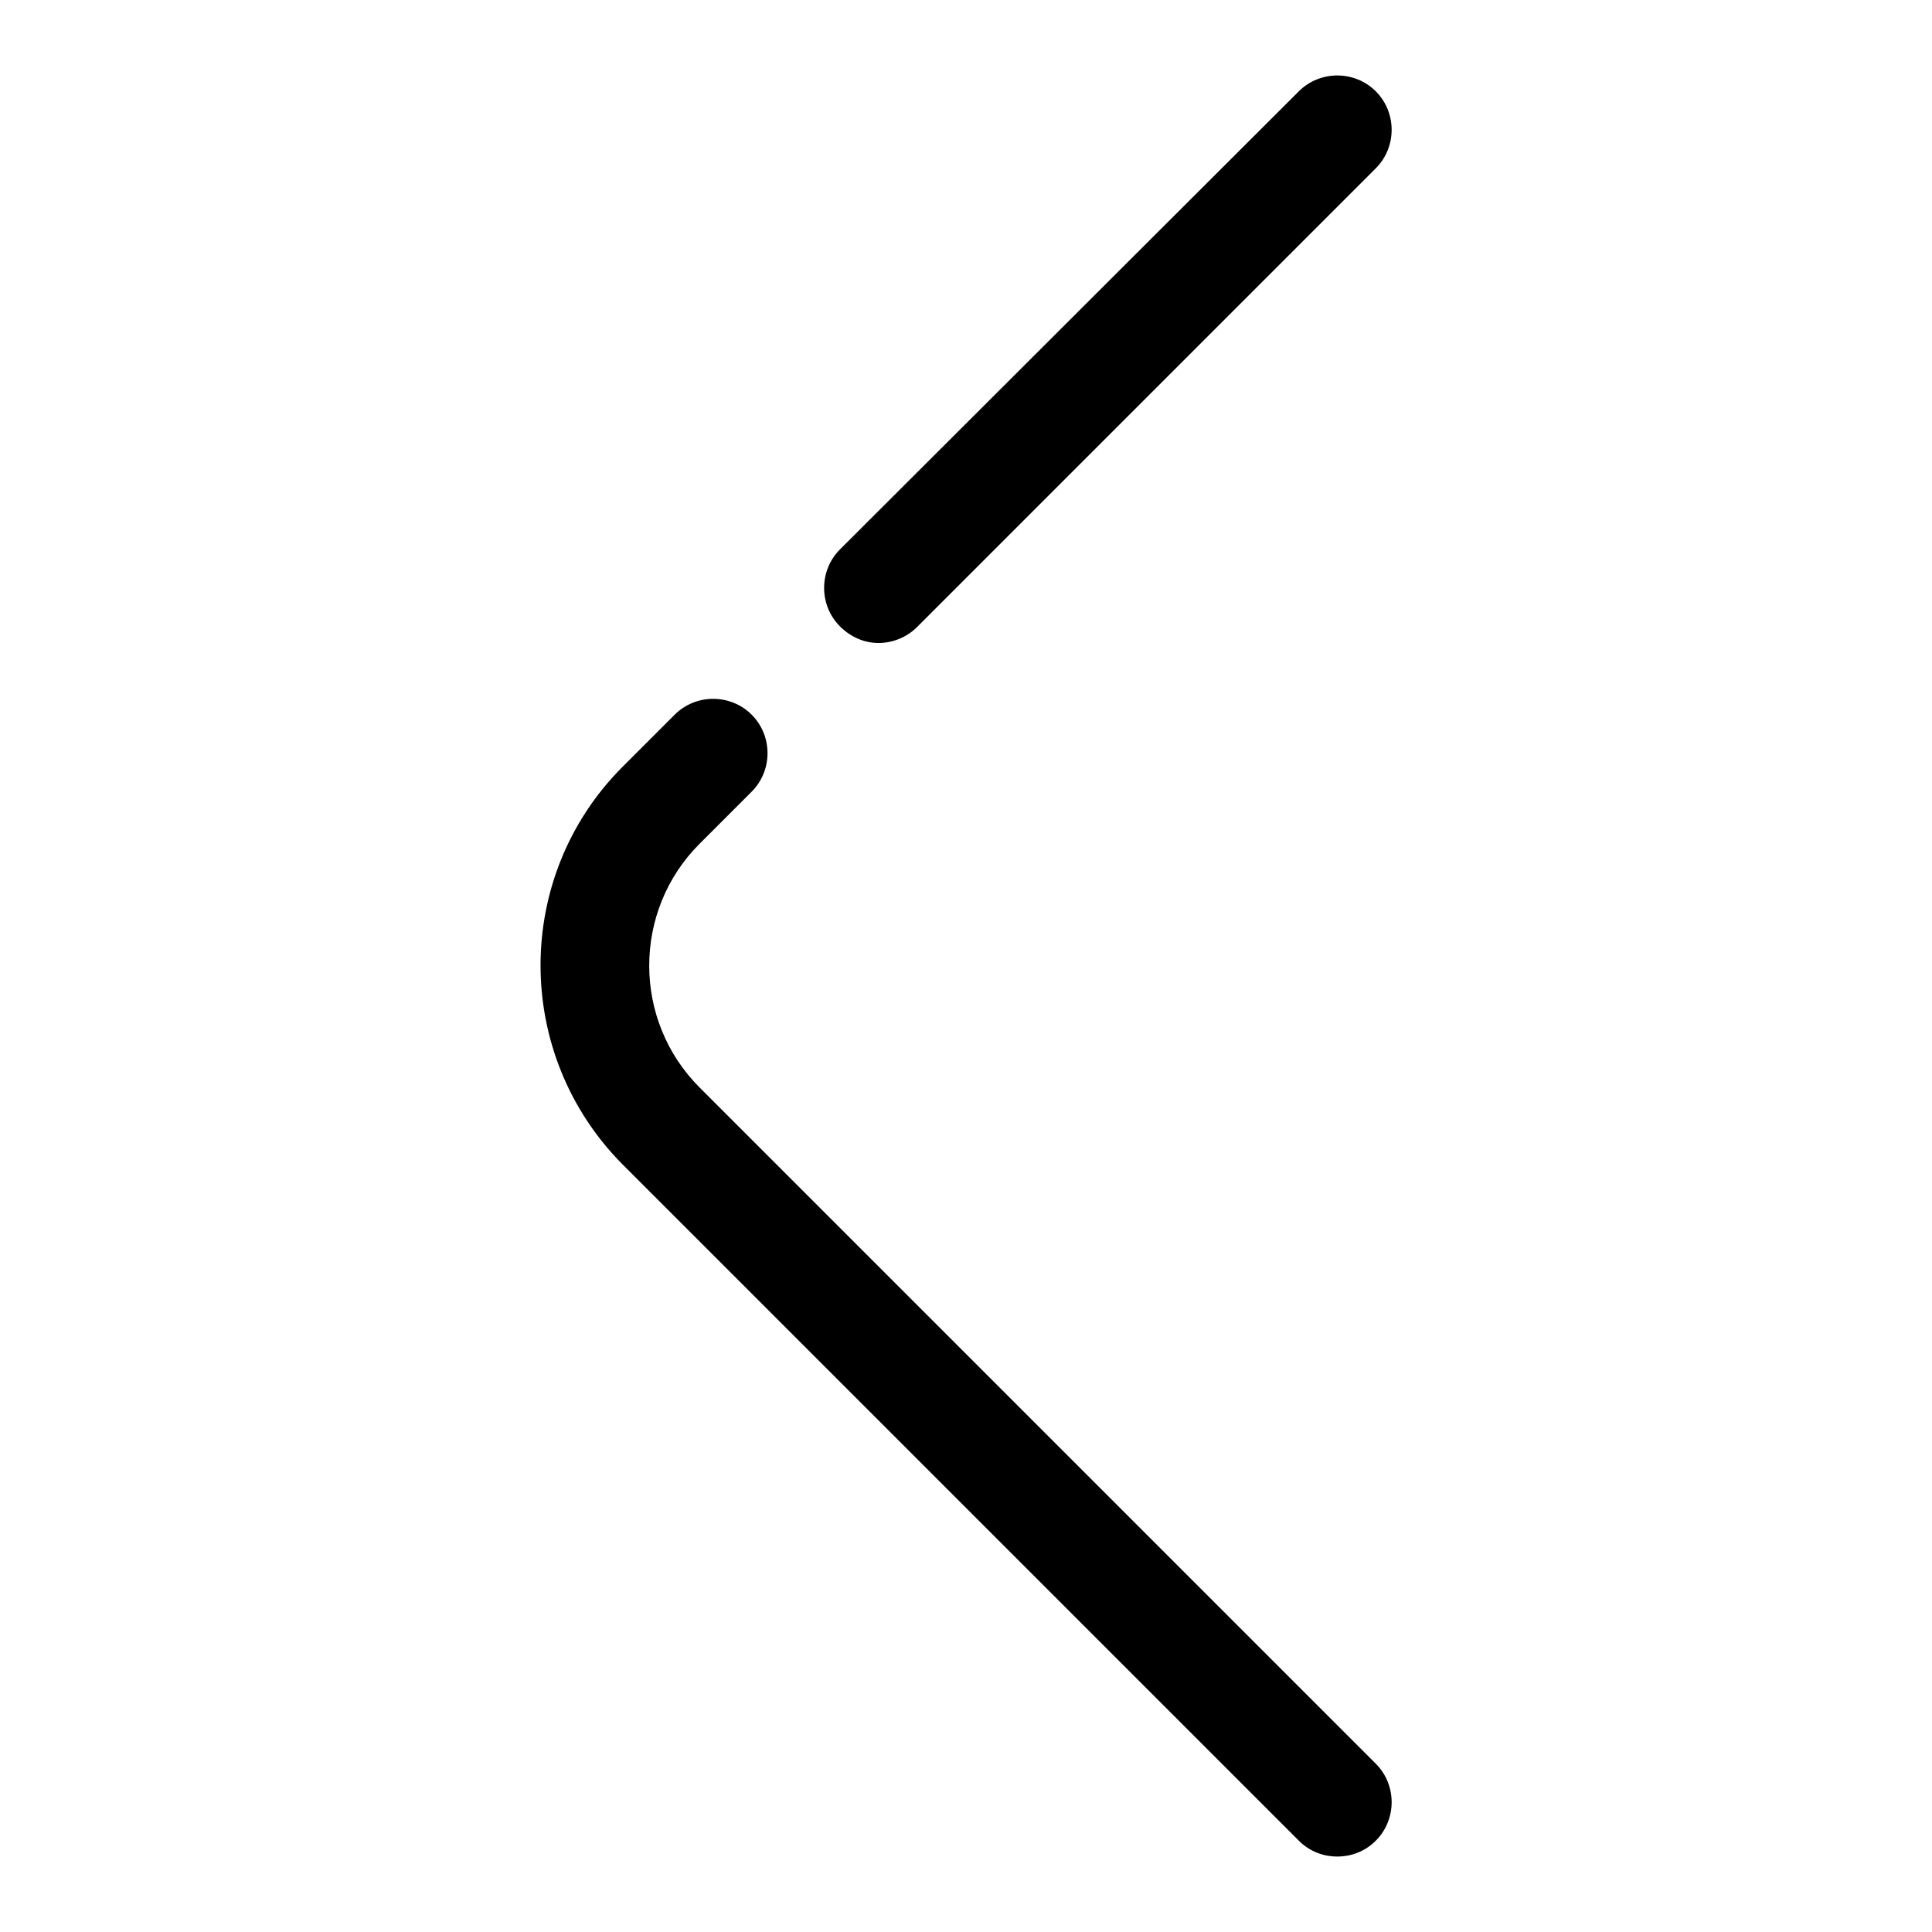
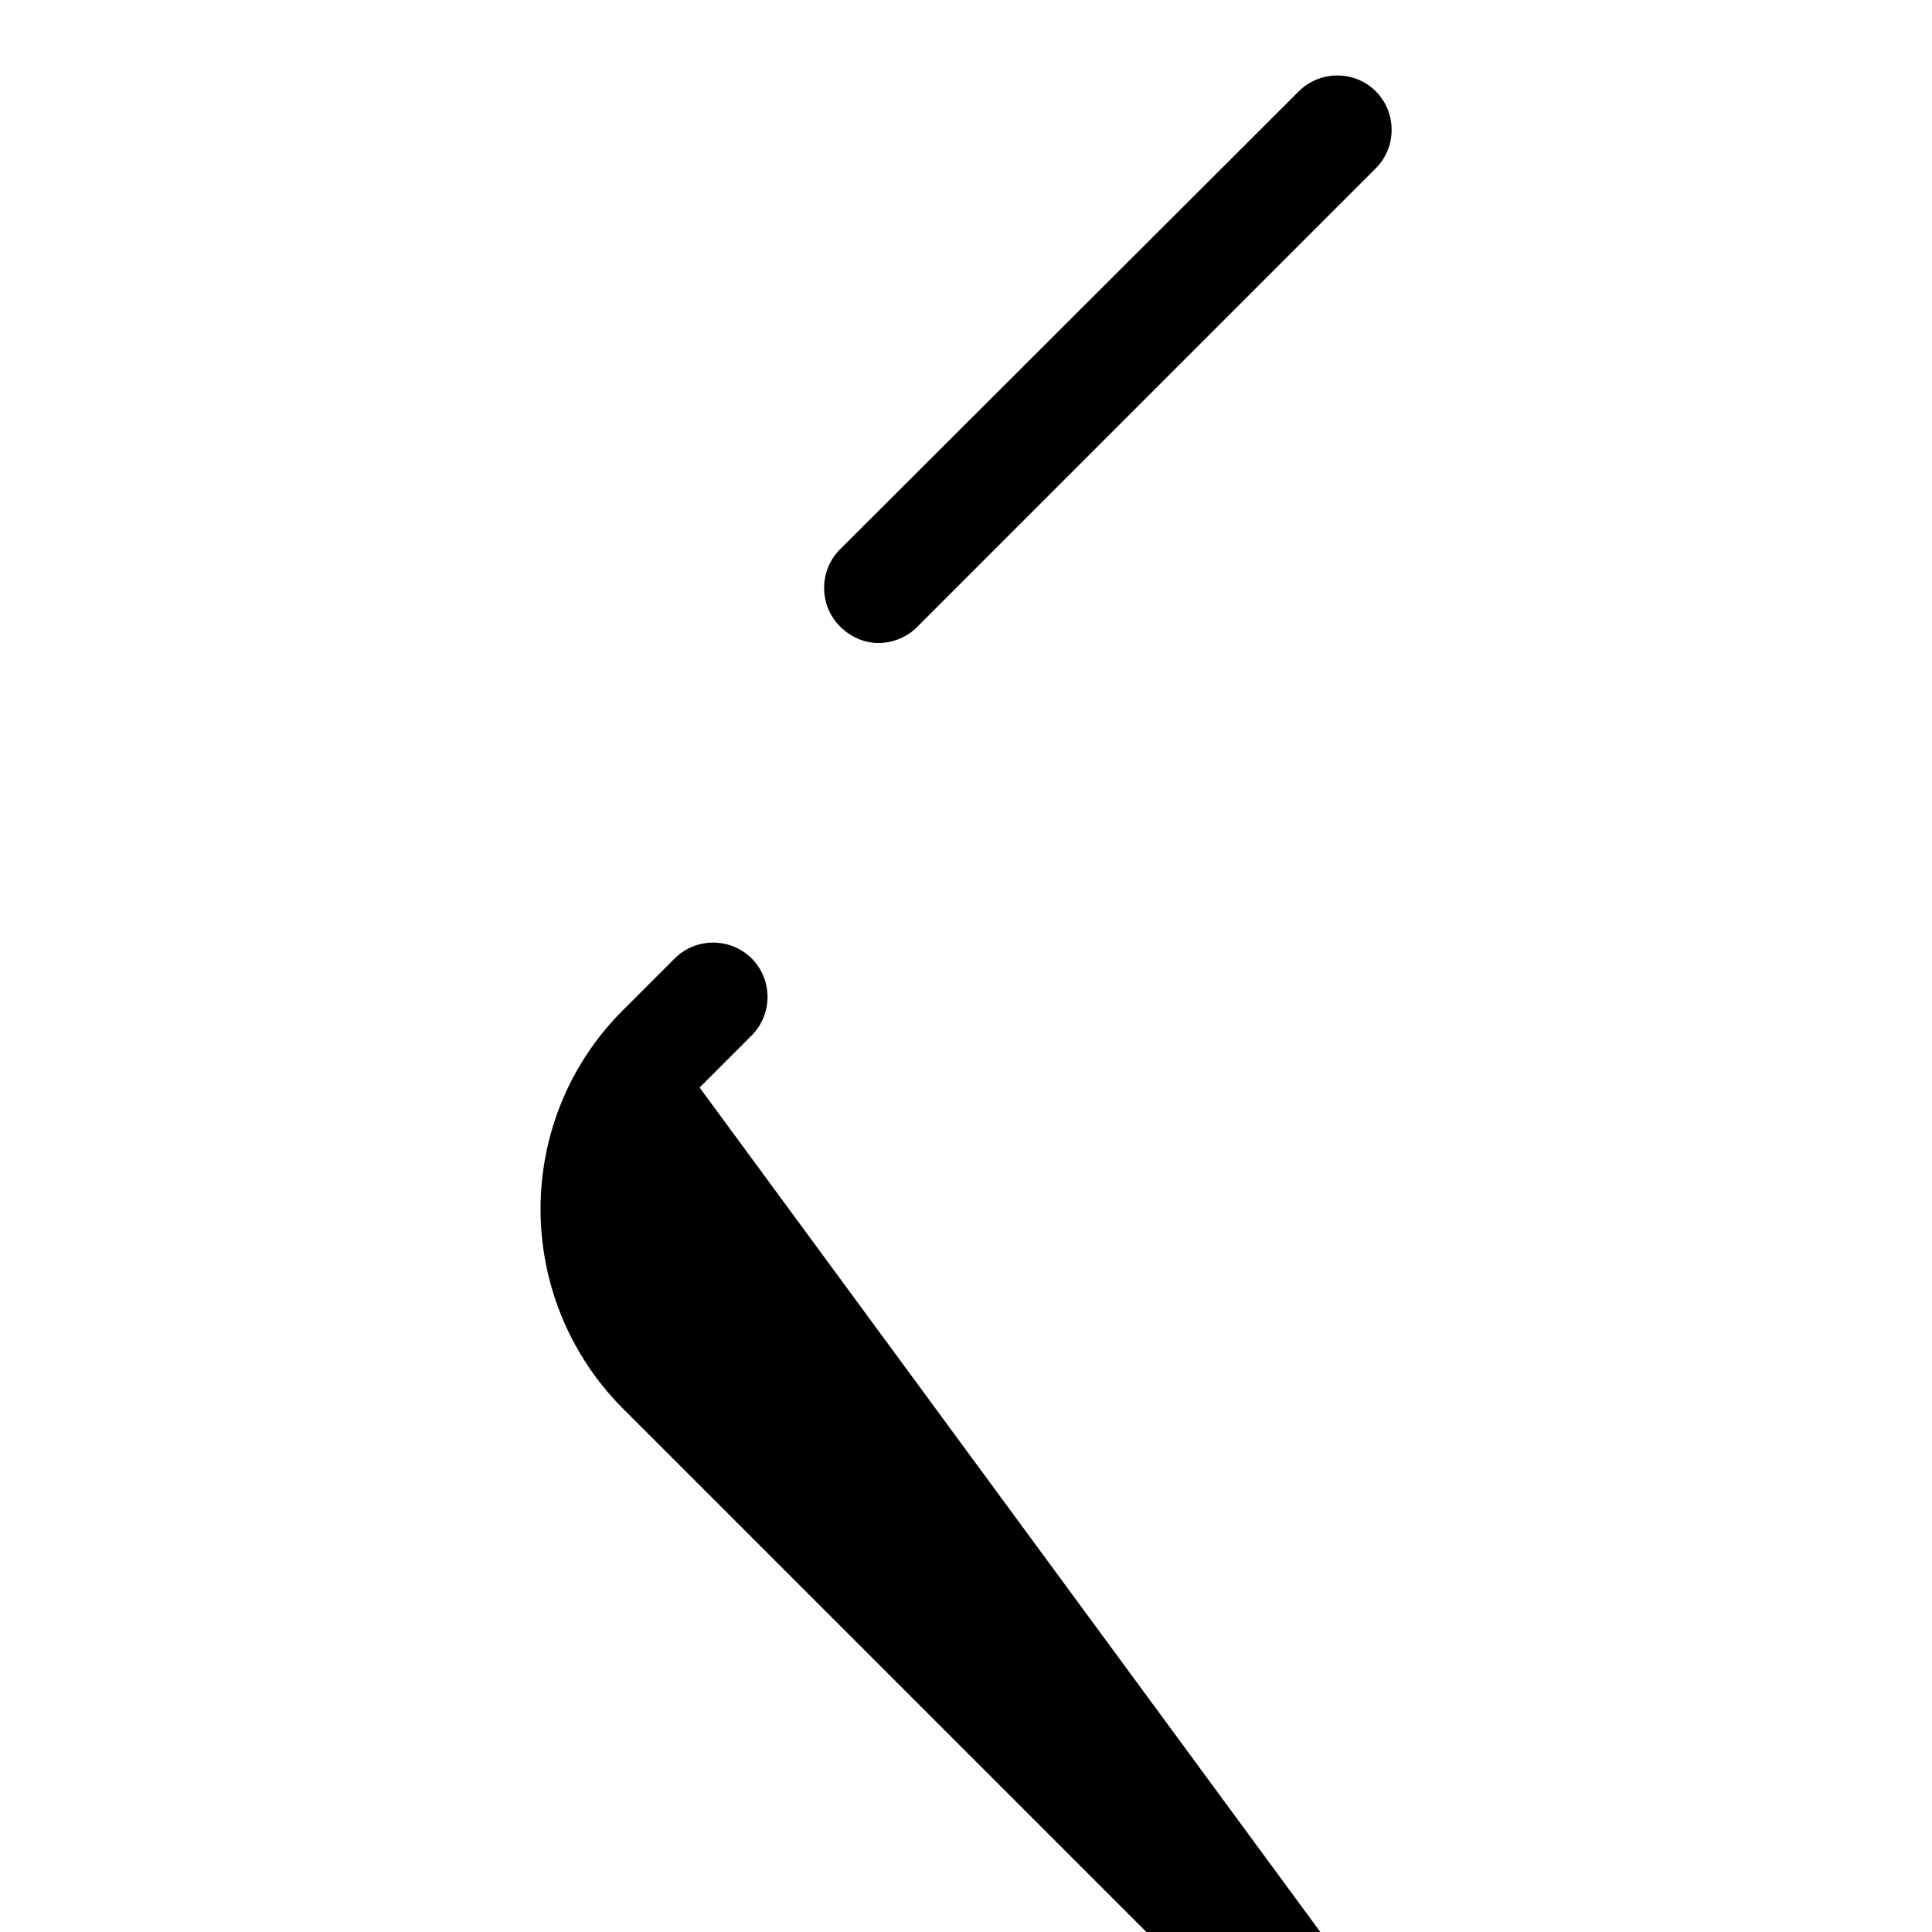
<svg xmlns="http://www.w3.org/2000/svg" version="1.1" x="0px" y="0px" viewBox="0 0 256 256" enable-background="new 0 0 256 256" xml:space="preserve">
  <g>
-     <path fill="#000000" d="M116.4,85.2c1.8,0,3.7-0.7,5.1-2.1l60.8-60.8c2.8-2.8,2.8-7.4,0-10.2c-2.8-2.8-7.4-2.8-10.2,0l-60.8,60.7 c-2.8,2.8-2.8,7.4,0,10.2C112.7,84.4,114.5,85.2,116.4,85.2z M92.7,144.1c-8.9-8.9-8.9-23.4,0-32.3l6.9-6.9c2.8-2.8,2.8-7.4,0-10.2 c-2.8-2.8-7.4-2.8-10.2,0l-6.9,6.9c-14.5,14.5-14.5,38.1,0,52.7l89.6,89.6c1.4,1.4,3.2,2.1,5.1,2.1c1.9,0,3.7-0.7,5.1-2.1 c2.8-2.8,2.8-7.4,0-10.2L92.7,144.1z" />
+     <path fill="#000000" d="M116.4,85.2c1.8,0,3.7-0.7,5.1-2.1l60.8-60.8c2.8-2.8,2.8-7.4,0-10.2c-2.8-2.8-7.4-2.8-10.2,0l-60.8,60.7 c-2.8,2.8-2.8,7.4,0,10.2C112.7,84.4,114.5,85.2,116.4,85.2z M92.7,144.1l6.9-6.9c2.8-2.8,2.8-7.4,0-10.2 c-2.8-2.8-7.4-2.8-10.2,0l-6.9,6.9c-14.5,14.5-14.5,38.1,0,52.7l89.6,89.6c1.4,1.4,3.2,2.1,5.1,2.1c1.9,0,3.7-0.7,5.1-2.1 c2.8-2.8,2.8-7.4,0-10.2L92.7,144.1z" />
  </g>
</svg>